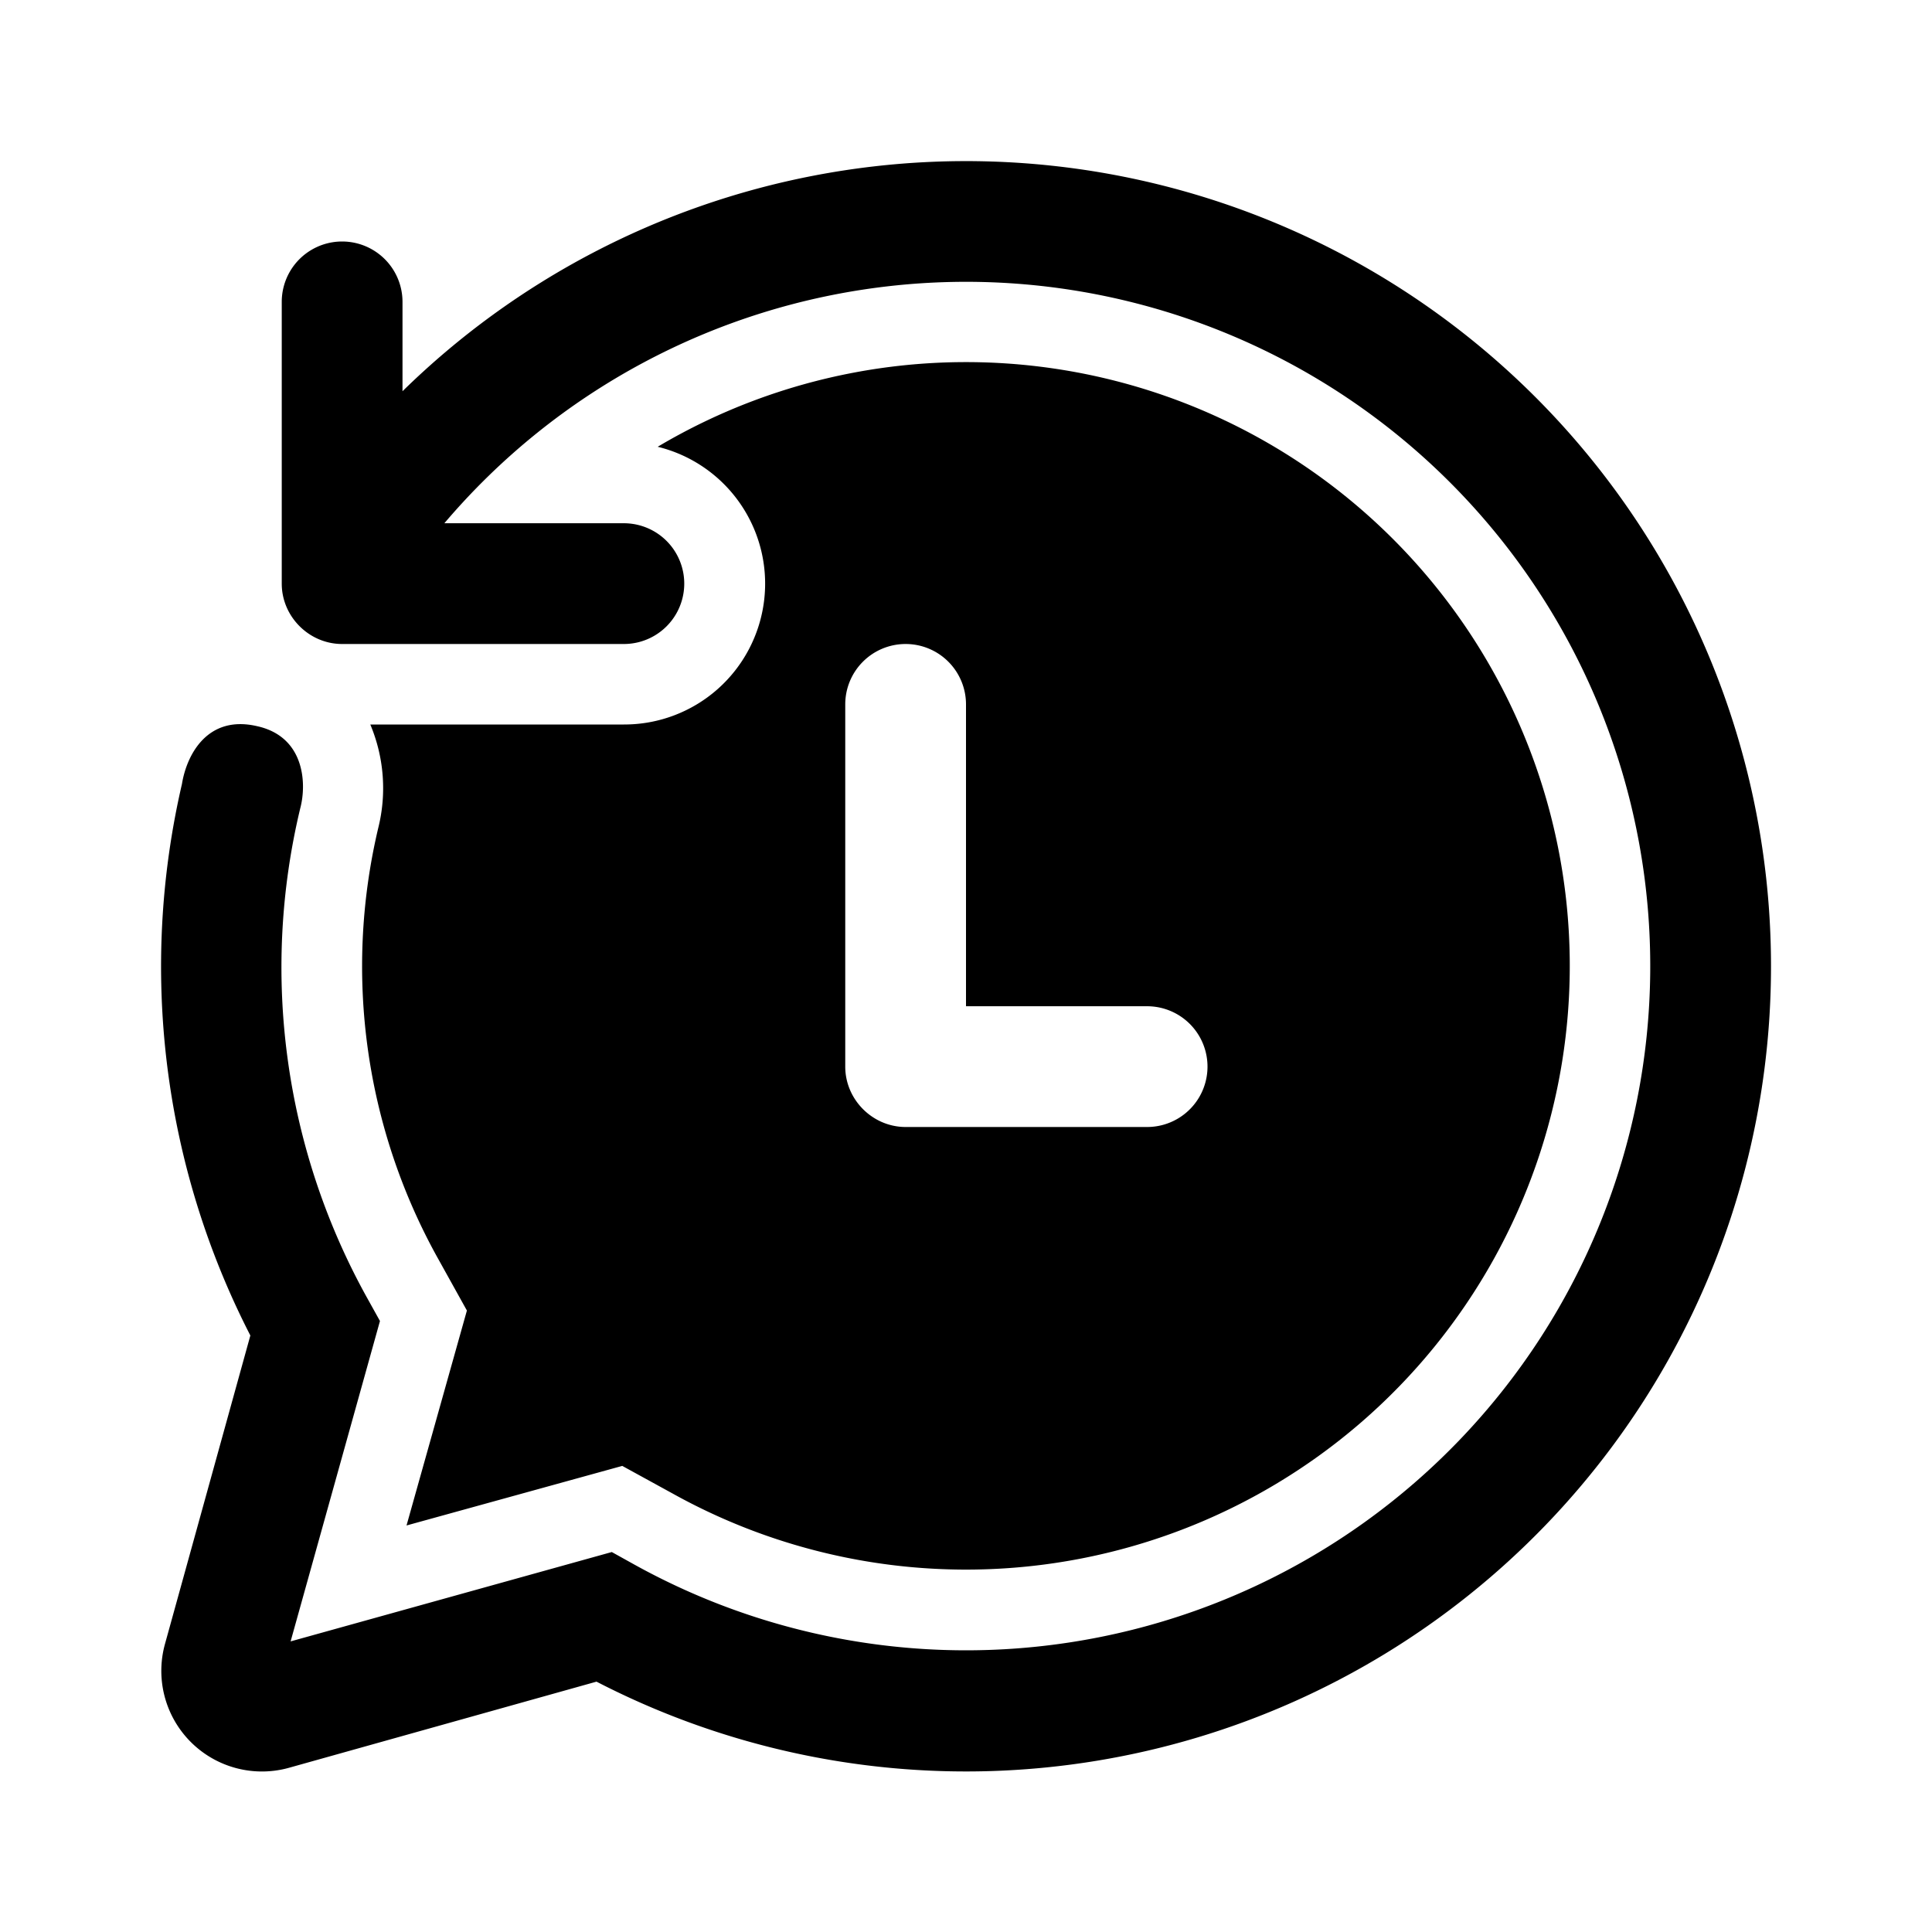
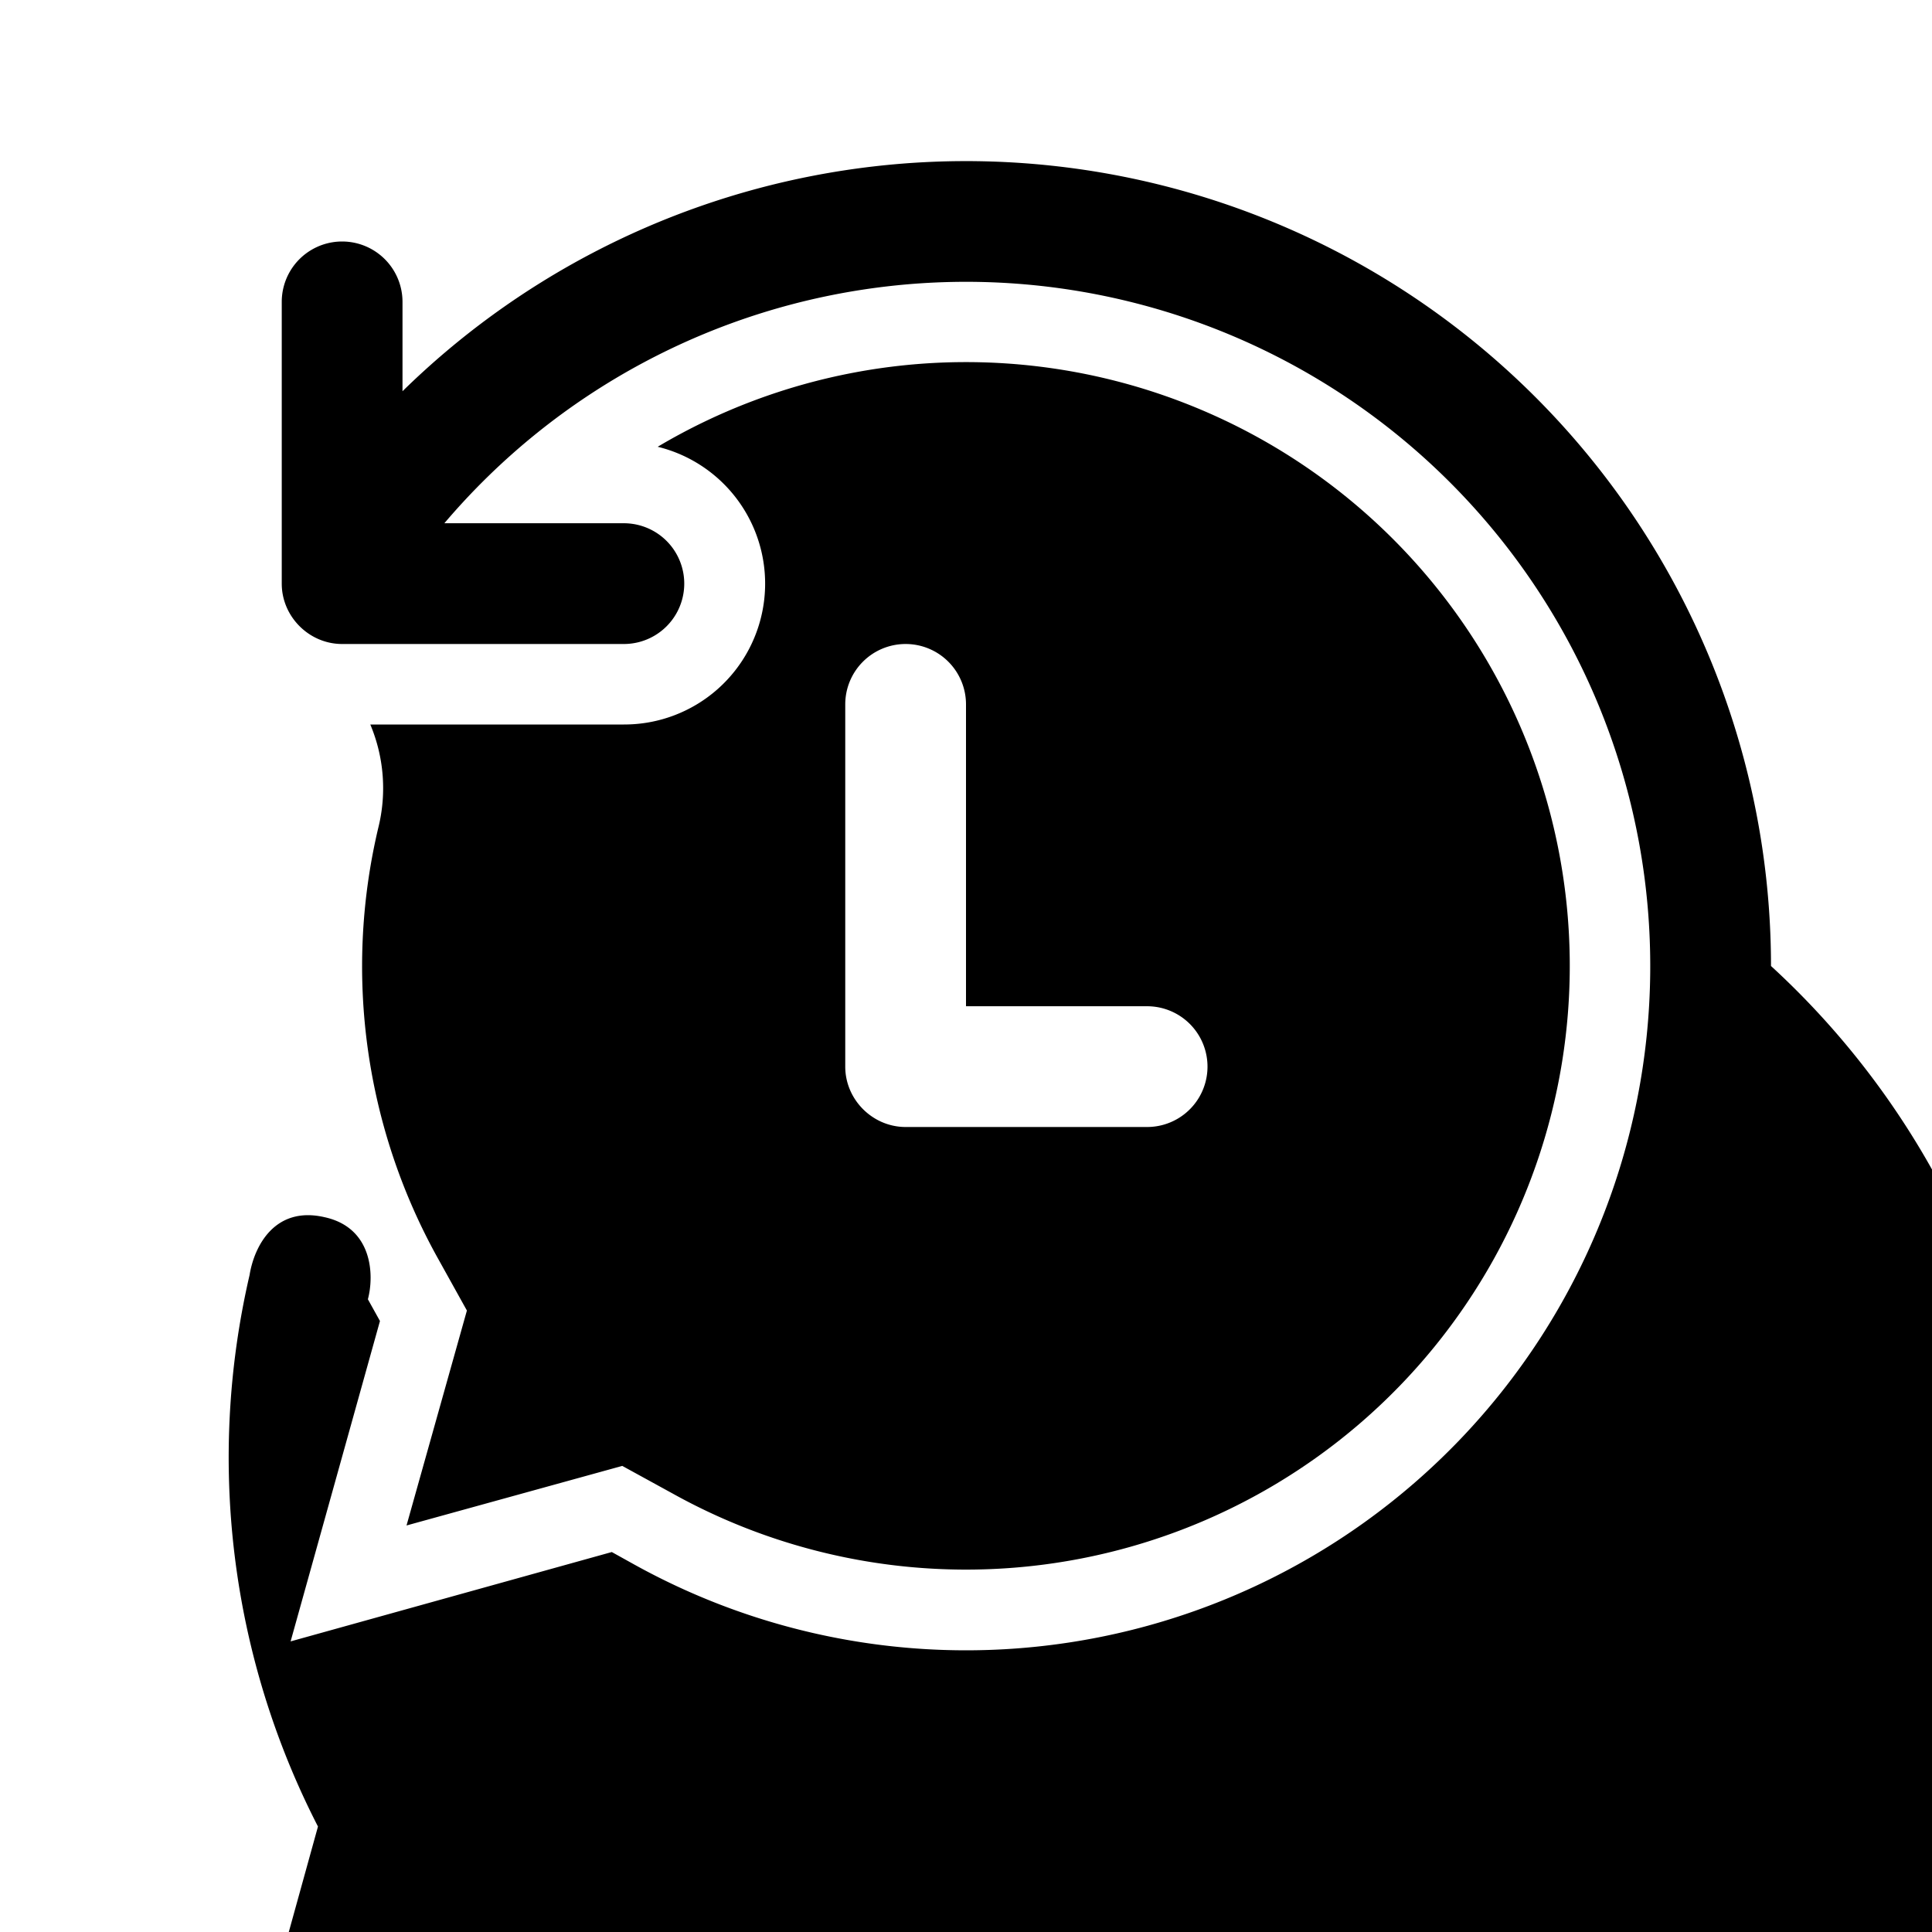
<svg xmlns="http://www.w3.org/2000/svg" width="24" height="24" viewBox="0 0 24 24">
-   <path d="M22 12A10 10 0 0 0 5 4.86V3.75a.75.75 0 0 0-1.5 0v3.5c0 .41.34.75.75.75h3.5a.75.75 0 0 0 0-1.5H5.52a8.5 8.5 0 1 1 2.35 12.93l-.27-.15-3.99 1.11 1.11-3.98-.15-.27a8.46 8.46 0 0 1-.84-6.1c.08-.3.06-.89-.54-1.02-.61-.14-.87.35-.93.72a10.03 10.03 0 0 0 .85 6.85l-1.06 3.83a1.25 1.25 0 0 0 1.54 1.54l3.82-1.07A10 10 0 0 0 22 12ZM8.17 5.55a7.5 7.5 0 1 1 .18 13l-.62-.34-2.68.74.75-2.67-.35-.63a7.46 7.46 0 0 1-.75-5.37A2.04 2.04 0 0 0 4.6 9h3.15a1.75 1.75 0 0 0 .42-3.45ZM11.25 8a.75.75 0 0 0-.75.75v4.5c0 .41.34.75.75.75h3a.75.75 0 0 0 0-1.5H12V8.75a.75.75 0 0 0-.75-.75Z" />
+   <path d="M22 12A10 10 0 0 0 5 4.86V3.75a.75.75 0 0 0-1.5 0v3.5c0 .41.34.75.75.75h3.5a.75.75 0 0 0 0-1.5H5.52a8.5 8.5 0 1 1 2.35 12.93l-.27-.15-3.99 1.11 1.11-3.98-.15-.27c.08-.3.06-.89-.54-1.02-.61-.14-.87.35-.93.72a10.03 10.03 0 0 0 .85 6.85l-1.06 3.83a1.25 1.25 0 0 0 1.54 1.54l3.82-1.07A10 10 0 0 0 22 12ZM8.17 5.55a7.5 7.5 0 1 1 .18 13l-.62-.34-2.68.74.75-2.67-.35-.63a7.46 7.46 0 0 1-.75-5.37A2.04 2.04 0 0 0 4.6 9h3.15a1.75 1.75 0 0 0 .42-3.45ZM11.25 8a.75.75 0 0 0-.75.75v4.5c0 .41.34.75.75.75h3a.75.75 0 0 0 0-1.5H12V8.75a.75.75 0 0 0-.75-.75Z" />
</svg>